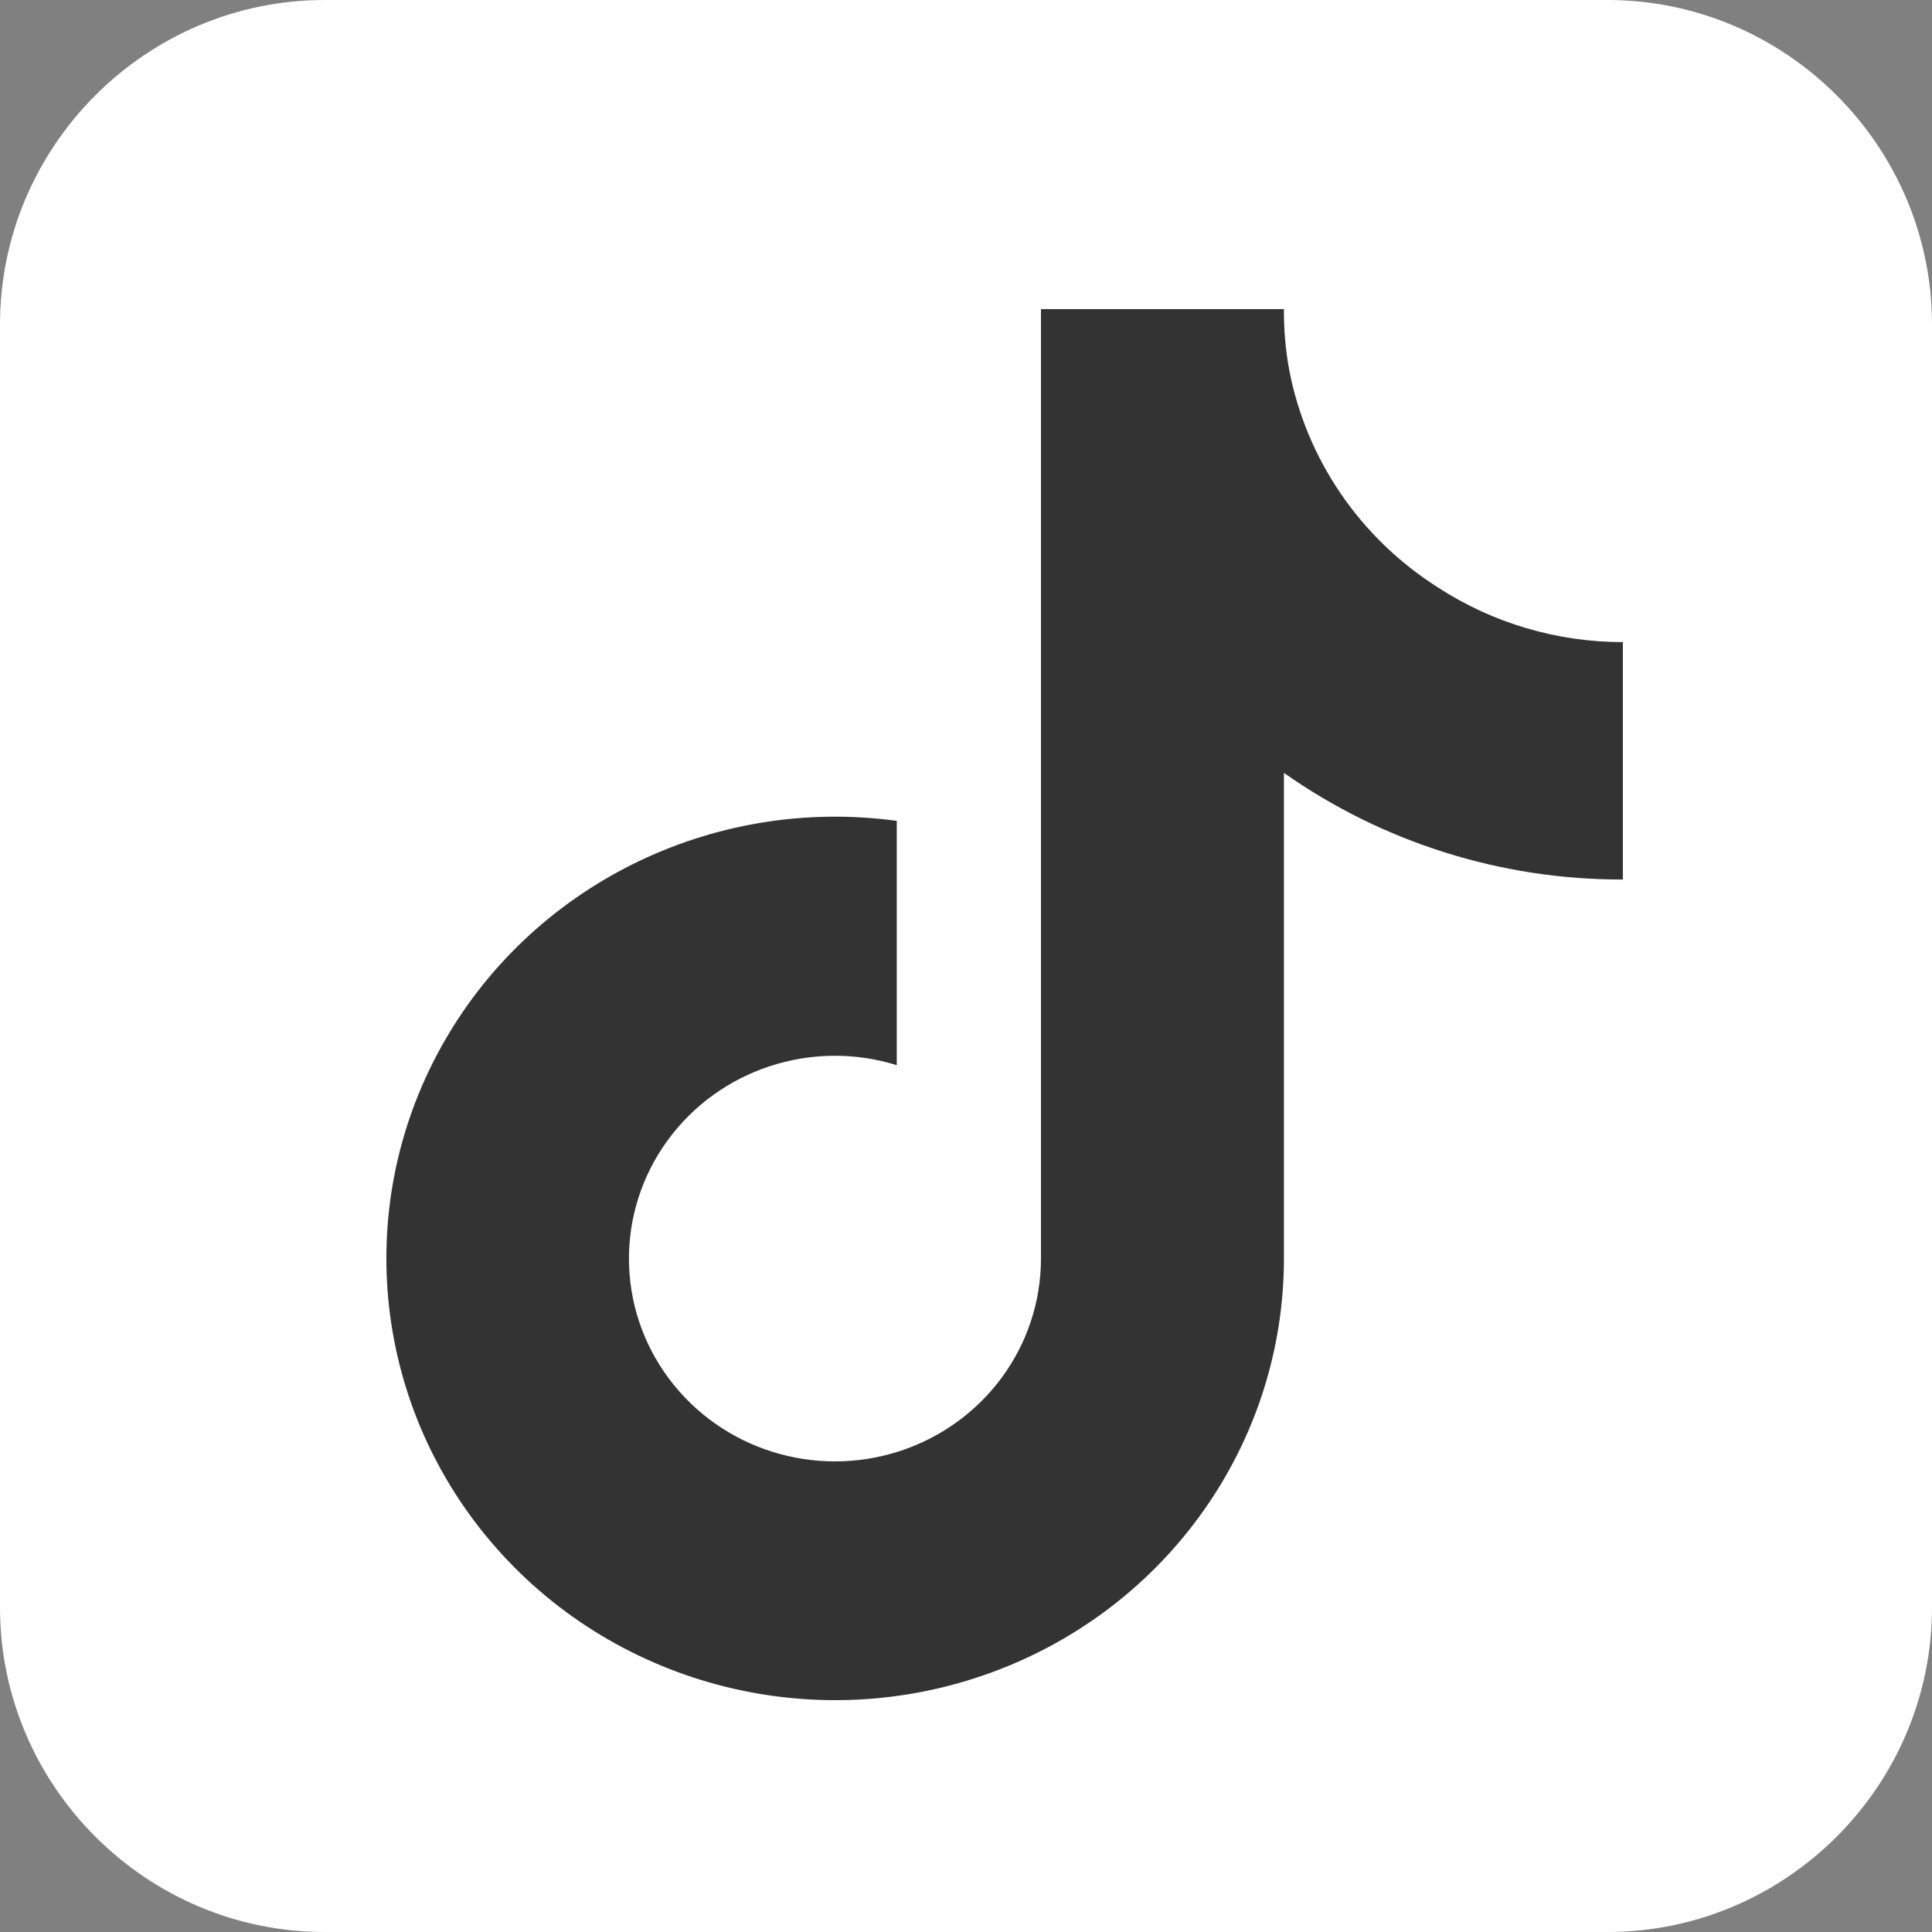
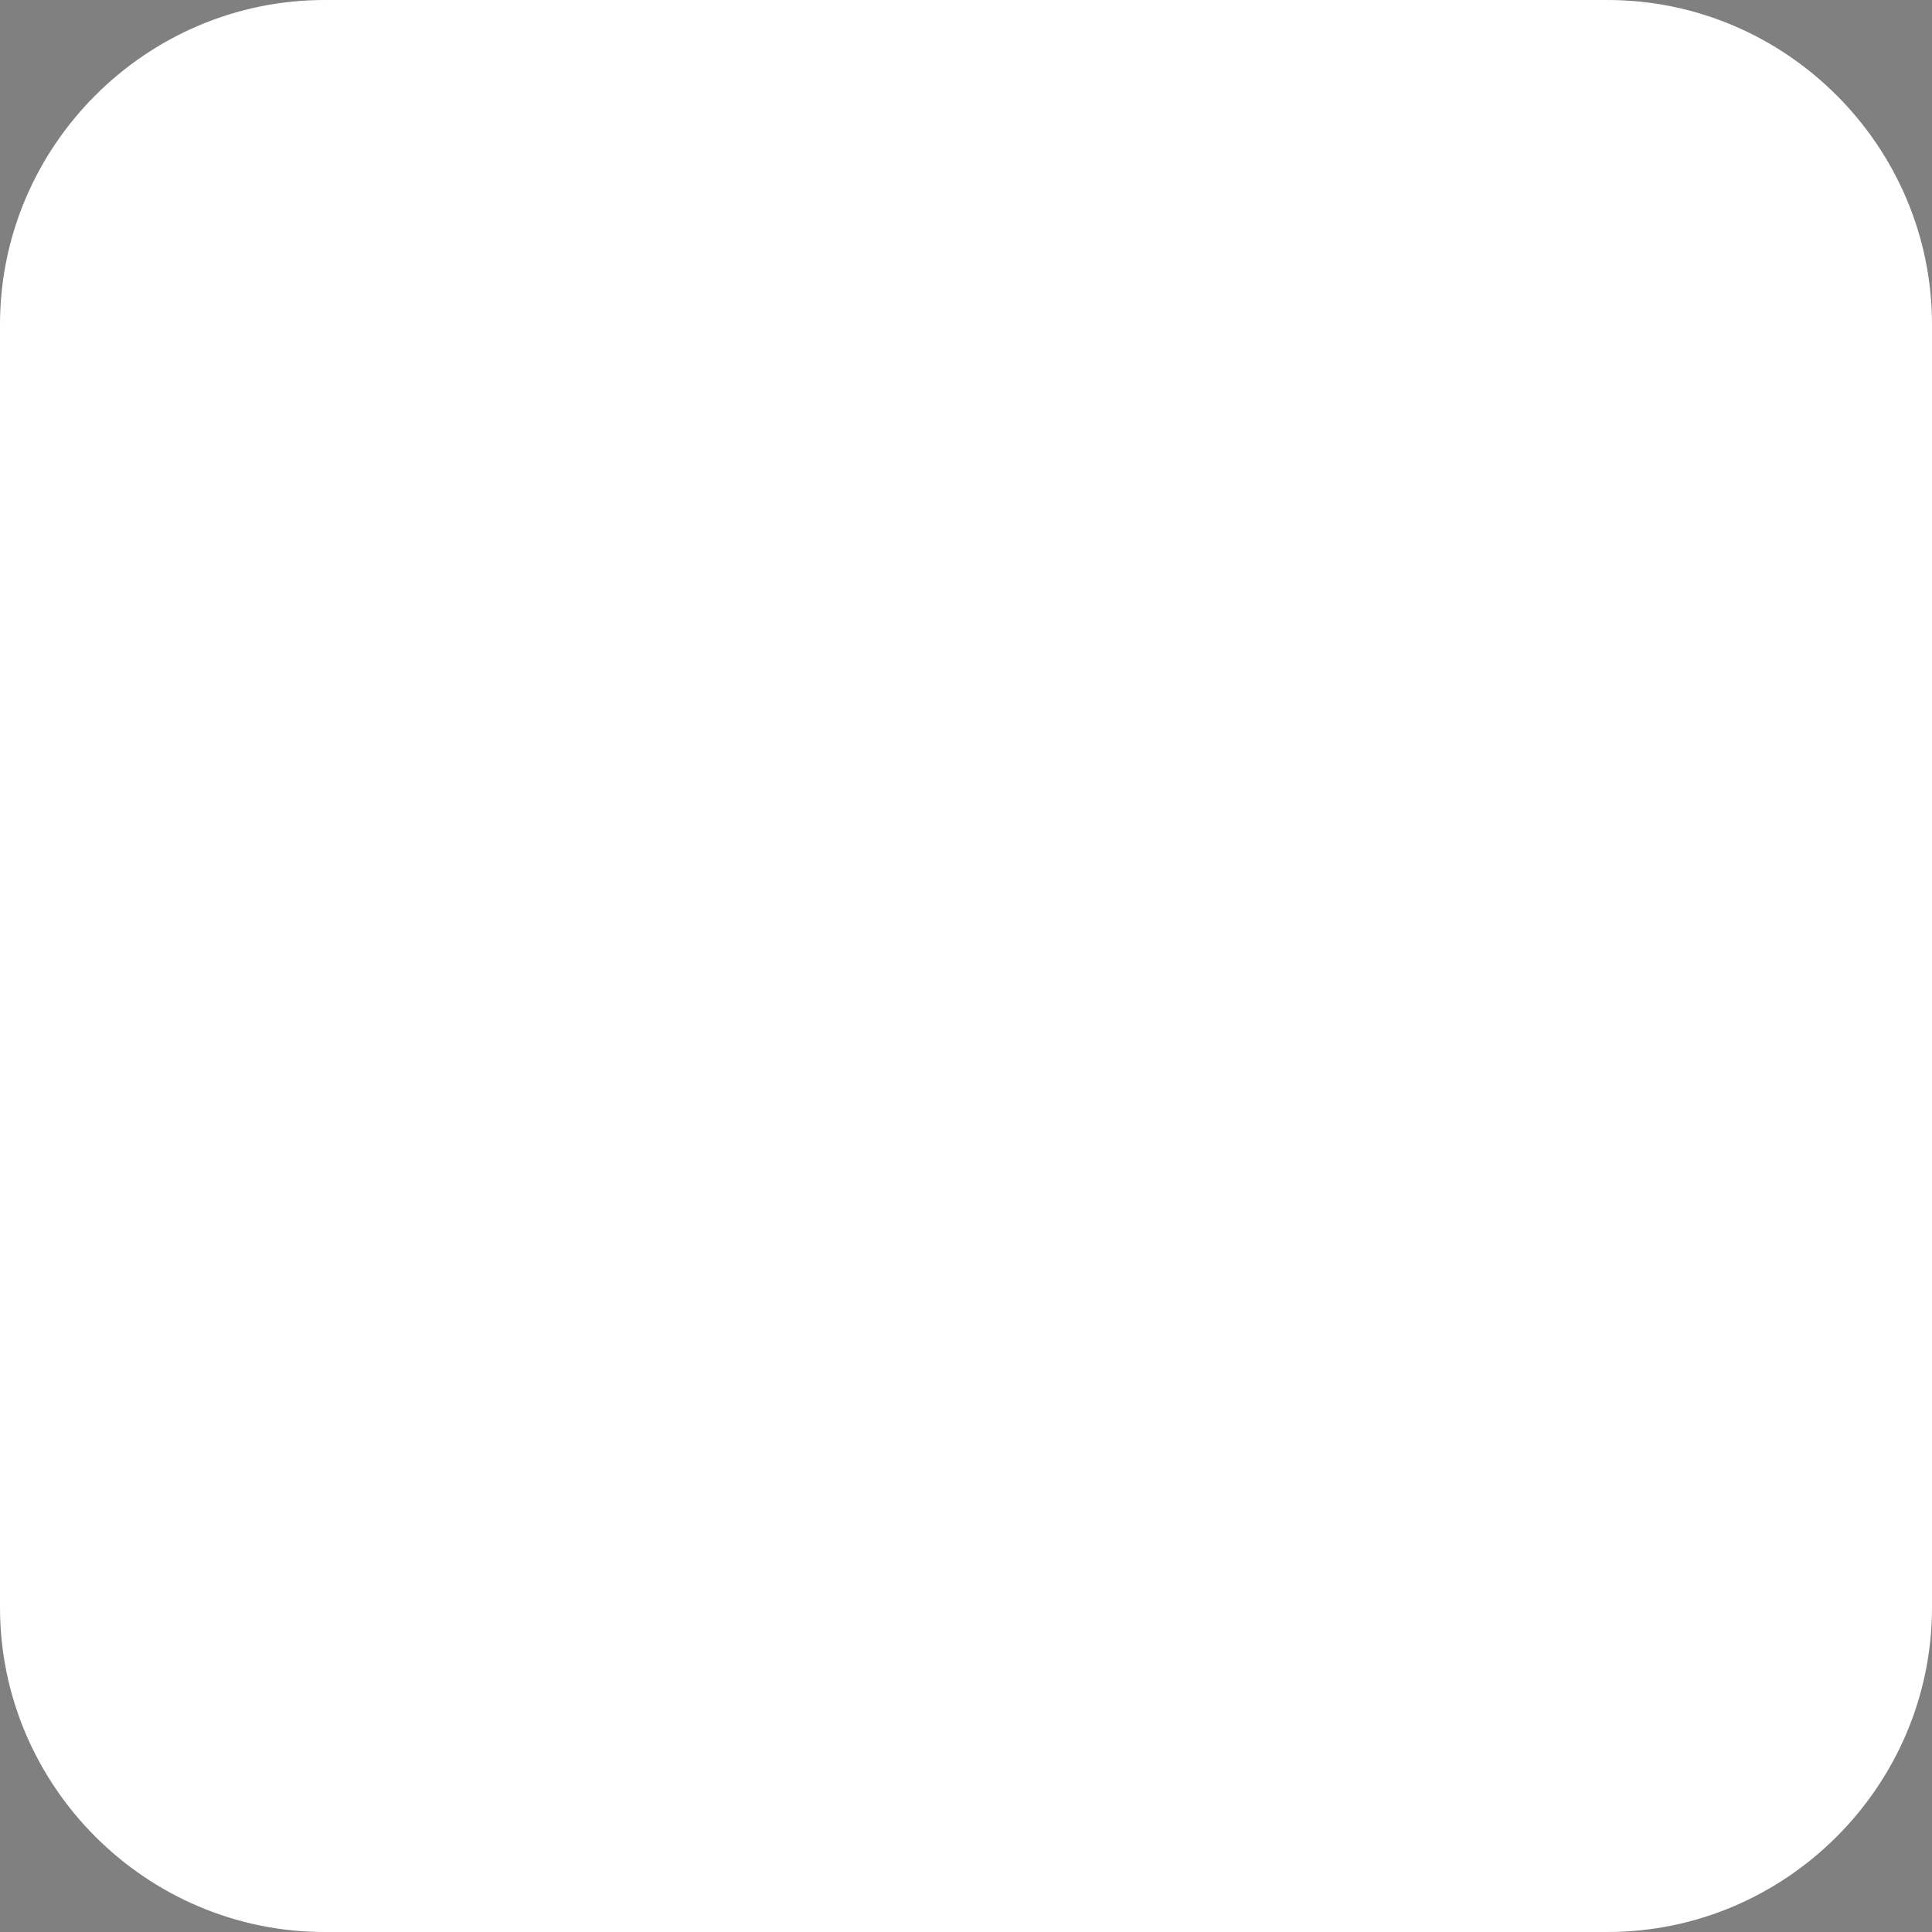
<svg xmlns="http://www.w3.org/2000/svg" width="25px" height="25px" viewBox="0 0 25 25" version="1.1">
  <rect x="0" y="0" width="25" height="25" fill="#808080" stroke="none" />
  <title>tiktok</title>
  <g id="Page-1" stroke="none" stroke-width="1" fill="none" fill-rule="evenodd">
    <g id="facebook" transform="translate(-1, 0)" fill-rule="nonzero">
      <g id="tiktok" transform="translate(1, 0)">
        <path d="M25,20.8 C25,23.111 23.11,25 20.8,25 L4.2,25 C1.89,25 0,23.11 0,20.8 L0,4.2 C0,1.89 1.89,0 4.2,0 L20.8,0 C23.11,0 25,1.89 25,4.2 L25,20.8 Z" id="Path" fill="#FFFFFF" />
-         <path d="M21,11.381 C19.427,11.385 17.893,10.902 16.614,10.001 L16.614,16.286 C16.613,18.669 15.11,20.802 12.842,21.637 C10.574,22.473 8.017,21.835 6.427,20.037 C4.837,18.239 4.547,15.659 5.7,13.563 C6.853,11.467 9.206,10.295 11.604,10.622 L11.604,13.783 C10.505,13.442 9.308,13.836 8.637,14.759 C7.966,15.681 7.973,16.924 8.655,17.838 C9.337,18.753 10.539,19.133 11.634,18.78 C12.73,18.426 13.47,17.42 13.47,16.286 L13.47,4 L16.614,4 C16.612,4.261 16.634,4.522 16.681,4.78 L16.681,4.78 C16.901,5.94 17.598,6.961 18.606,7.601 C19.316,8.063 20.149,8.309 21,8.309 L21,11.381 Z" id="Path" fill="#333333" />
      </g>
    </g>
  </g>
</svg>